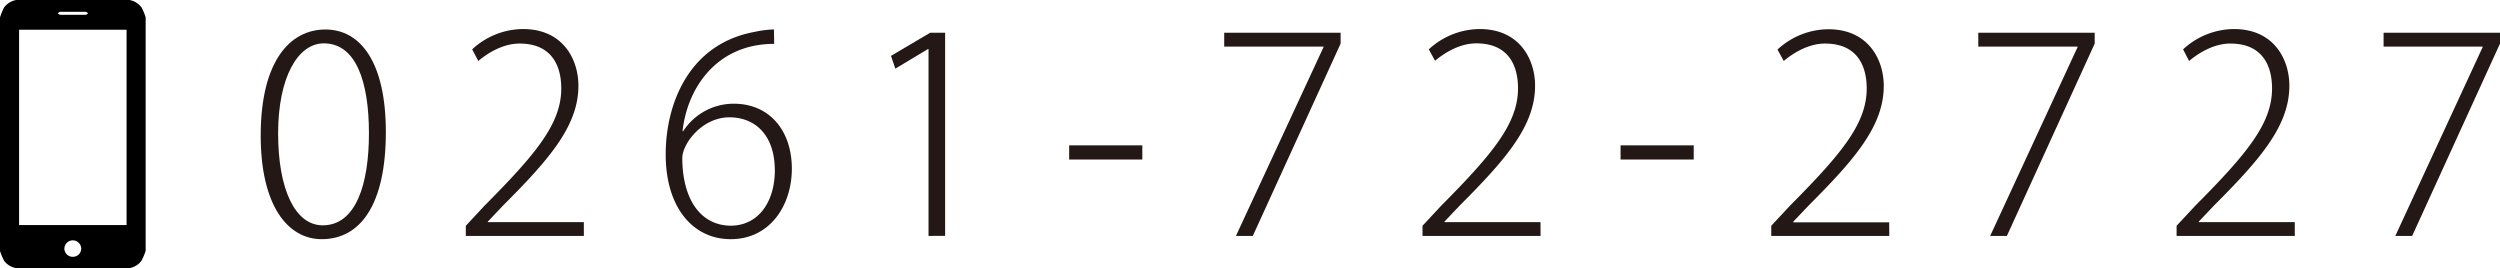
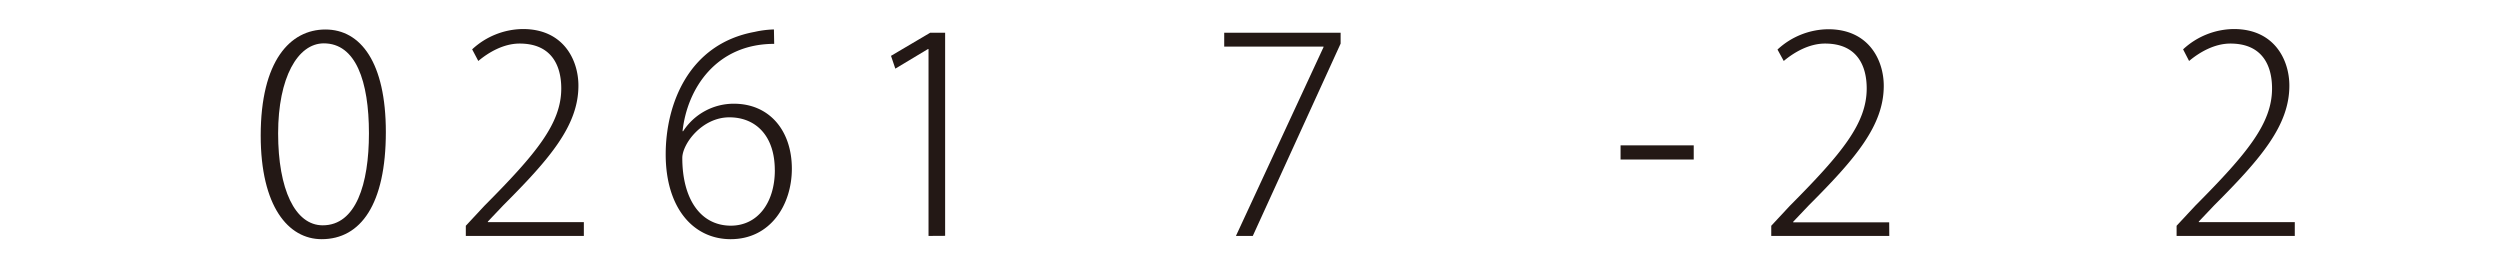
<svg xmlns="http://www.w3.org/2000/svg" id="レイヤー_1" data-name="レイヤー 1" viewBox="0 0 492.42 52.84">
  <defs>
    <style>.cls-1{fill:#231815;}</style>
  </defs>
  <title>tel</title>
-   <path d="M0,49.43v-46A12.37,12.37,0,0,1,.79,1.5,3.75,3.75,0,0,1,3.2,0H25.49A3.75,3.75,0,0,1,27.9,1.5a12.37,12.37,0,0,1,.79,1.9v46a11.8,11.8,0,0,1-.82,1.95,3.73,3.73,0,0,1-2.38,1.46H3.2A3.73,3.73,0,0,1,.82,51.38,11.8,11.8,0,0,1,0,49.43Zm24.93-5.1V5.86H3.76V44.33ZM14.34,50.58A1.63,1.63,0,0,0,16,49a1.66,1.66,0,1,0-3.32,0A1.63,1.63,0,0,0,14.34,50.58Zm0-47.67c.84,0,1.68,0,2.52,0,.17,0,.34-.19.51-.29-.17-.1-.33-.3-.5-.3q-2.49,0-5,0c-.17,0-.34.19-.51.29.17.1.33.29.5.3C12.67,2.92,13.49,2.91,14.31,2.91Z" />
  <path class="cls-1" d="M51.35,26.7C51.35,12,57.14,5.81,64.1,5.81S76,12.34,76,26c0,14.2-4.93,21.11-12.64,21.11C56.76,47.11,51.35,40.63,51.35,26.7Zm21.32-.43c0-10.34-2.62-17.73-8.89-17.73-5.14,0-9,6.75-9,17.73s3.32,18.11,8.79,18.11C70.1,44.38,72.67,36.29,72.67,26.27Z" />
  <path class="cls-1" d="M115,46.47H91.75v-2l3.64-3.91c10.34-10.39,15.16-16.29,15.16-23.14,0-4.45-1.87-8.84-8.2-8.84-3.21,0-6.16,1.77-8.14,3.43L93,9.72a14.89,14.89,0,0,1,10-4c8,0,10.93,6.11,10.93,11.14,0,7.77-5.46,14.25-14.79,23.57l-3.05,3.21v.11H115Z" />
  <path class="cls-1" d="M134.56,25.84a11.87,11.87,0,0,1,10-5.41c7,0,11.41,5.3,11.41,12.8,0,7.13-4.23,13.88-12.05,13.88-7.29,0-12.8-6.05-12.8-16.72,0-9.7,4.39-21.7,17.52-24.11a19.3,19.3,0,0,1,3.8-.48l.05,2.84c-11.41,0-17.14,8.79-18.05,17.2Zm18.05,7.66c0-6.75-3.75-10.39-8.95-10.39-5.41,0-9.27,5.25-9.27,8,0,7.93,3.48,13.34,9.59,13.34C149.24,44.43,152.62,39.93,152.62,33.5Z" />
  <path class="cls-1" d="M182.89,46.47V9.66h-.11l-6.43,3.86L175.5,11l7.71-4.55h2.95v40Z" />
-   <path class="cls-1" d="M210.59,28.63H225v2.79H210.59Z" />
  <path class="cls-1" d="M241.13,6.45h22.93V8.59l-17.3,37.88h-3.32L260.69,9.29V9.18H241.13Z" />
-   <path class="cls-1" d="M303.44,46.47H280.19v-2l3.64-3.91C294.18,30.13,299,24.24,299,17.38c0-4.45-1.87-8.84-8.2-8.84-3.21,0-6.16,1.77-8.14,3.43l-1.23-2.25a14.89,14.89,0,0,1,10-4c8,0,10.93,6.11,10.93,11.14,0,7.77-5.46,14.25-14.79,23.57l-3.05,3.21v.11h18.91Z" />
  <path class="cls-1" d="M319.2,28.63h14.41v2.79H319.2Z" />
  <path class="cls-1" d="M372.13,46.47H348.88v-2l3.64-3.91c10.34-10.39,15.16-16.29,15.16-23.14,0-4.45-1.87-8.84-8.2-8.84-3.21,0-6.16,1.77-8.14,3.43l-1.23-2.25a14.89,14.89,0,0,1,10-4c8,0,10.93,6.11,10.93,11.14,0,7.77-5.46,14.25-14.79,23.57l-3.05,3.21v.11h18.91Z" />
-   <path class="cls-1" d="M389.66,6.45h22.93V8.59l-17.3,37.88H392L409.21,9.29V9.18H389.66Z" />
  <path class="cls-1" d="M452,46.47H428.72v-2l3.64-3.91c10.34-10.39,15.16-16.29,15.16-23.14,0-4.45-1.87-8.84-8.2-8.84-3.21,0-6.16,1.77-8.14,3.43L430,9.72a14.89,14.89,0,0,1,10-4c8,0,10.93,6.11,10.93,11.14,0,7.77-5.46,14.25-14.79,23.57l-3.05,3.21v.11H452Z" />
-   <path class="cls-1" d="M469.49,6.45h22.93V8.59l-17.3,37.88H471.8L489,9.29V9.18H469.49Z" />
</svg>